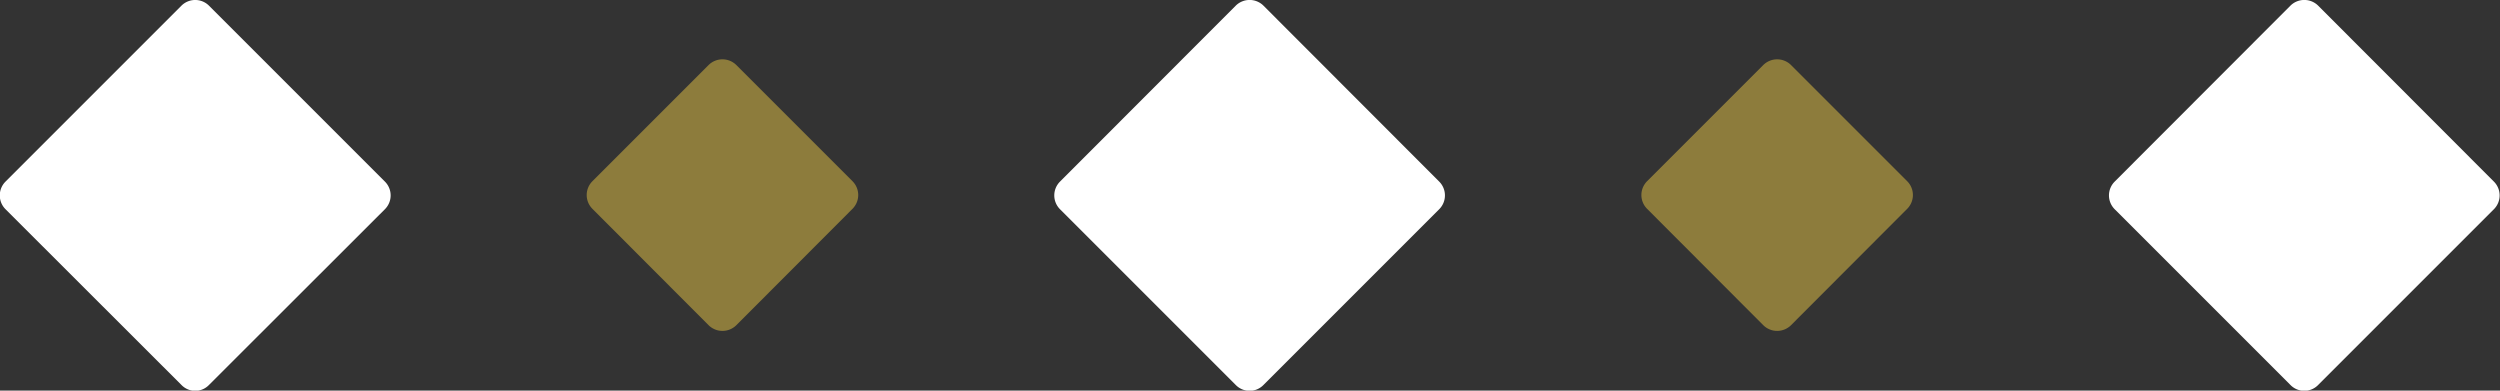
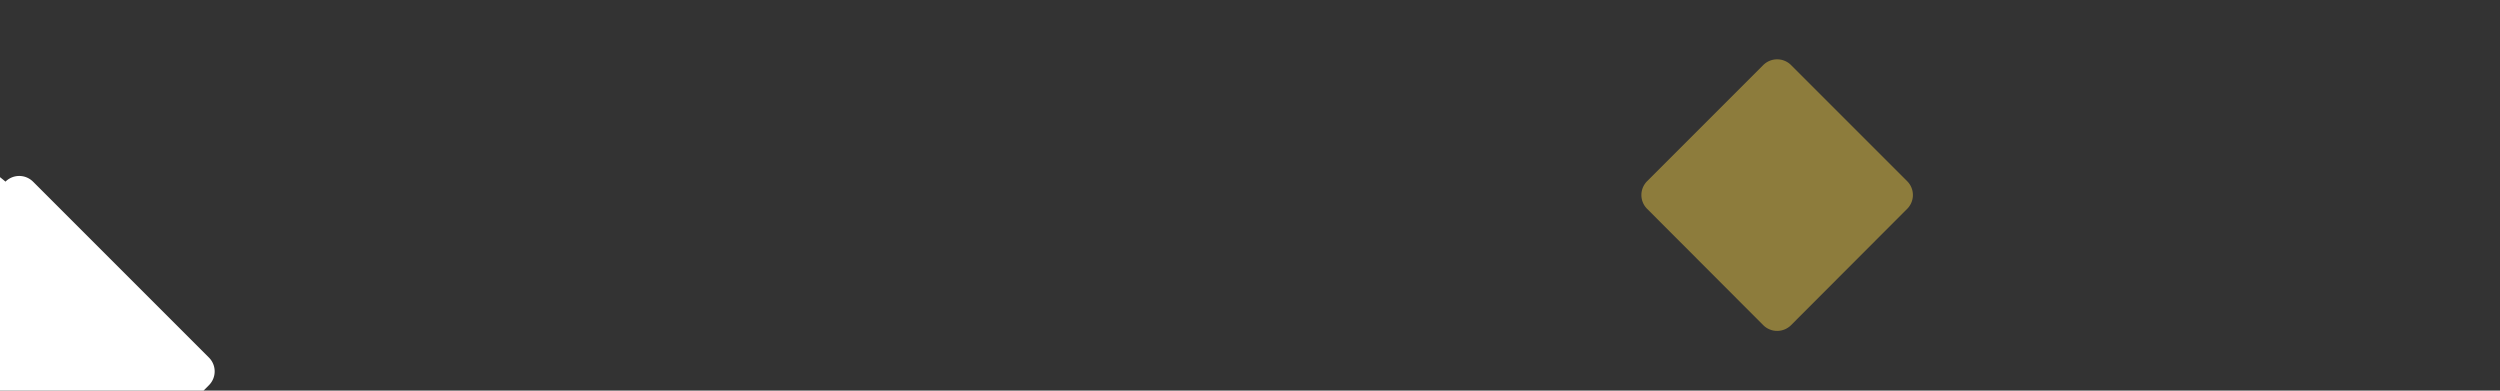
<svg xmlns="http://www.w3.org/2000/svg" id="deco_common02.svg" width="128" height="20" viewBox="0 0 128 20">
  <rect x="0" y="0" width="128" height="20" fill="#333333" stroke="none" />
  <defs>
    <style>
      .cls-1 {
        fill: #fff;
      }

      .cls-1, .cls-2 {
        fill-rule: evenodd;
      }

      .cls-2 {
        fill: #8d7c3c;
      }
    </style>
  </defs>
-   <path id="長方形_888" data-name="長方形 888" class="cls-1" d="M1180.27,2728.3l9-9.01a1.008,1.008,0,0,1,1.42,0l9,9.01a1,1,0,0,1,0,1.41l-9,9a0.99,0.99,0,0,1-1.42,0l-9-9A1,1,0,0,1,1180.27,2728.3Z" transform="translate(-1072 -2719)" />
  <path id="長方形_888-2" data-name="長方形 888" class="cls-2" d="M1156.33,2728.28l5.95-5.95a1.008,1.008,0,0,1,1.42,0l5.95,5.95a1,1,0,0,1,0,1.41l-5.95,5.96a1.008,1.008,0,0,1-1.42,0l-5.95-5.96A1,1,0,0,1,1156.33,2728.28Z" transform="translate(-1072 -2719)" />
-   <path id="長方形_888-3" data-name="長方形 888" class="cls-1" d="M1126.27,2728.3l9-9.01a1.008,1.008,0,0,1,1.42,0l9,9.01a1,1,0,0,1,0,1.41l-9,9a0.99,0.99,0,0,1-1.42,0l-9-9A1,1,0,0,1,1126.27,2728.3Z" transform="translate(-1072 -2719)" />
-   <path id="長方形_888-4" data-name="長方形 888" class="cls-2" d="M1102.33,2728.28l5.95-5.95a1.008,1.008,0,0,1,1.42,0l5.95,5.95a1,1,0,0,1,0,1.41l-5.95,5.96a1.008,1.008,0,0,1-1.42,0l-5.95-5.96A1,1,0,0,1,1102.33,2728.28Z" transform="translate(-1072 -2719)" />
-   <path id="長方形_888-5" data-name="長方形 888" class="cls-1" d="M1072.28,2728.3l9.01-9.01a1,1,0,0,1,1.41,0l9.01,9.01a1,1,0,0,1,0,1.41l-9.01,9a0.978,0.978,0,0,1-1.41,0l-9.01-9A1,1,0,0,1,1072.28,2728.3Z" transform="translate(-1072 -2719)" />
+   <path id="長方形_888-5" data-name="長方形 888" class="cls-1" d="M1072.28,2728.3a1,1,0,0,1,1.41,0l9.01,9.01a1,1,0,0,1,0,1.41l-9.01,9a0.978,0.978,0,0,1-1.41,0l-9.01-9A1,1,0,0,1,1072.28,2728.3Z" transform="translate(-1072 -2719)" />
</svg>